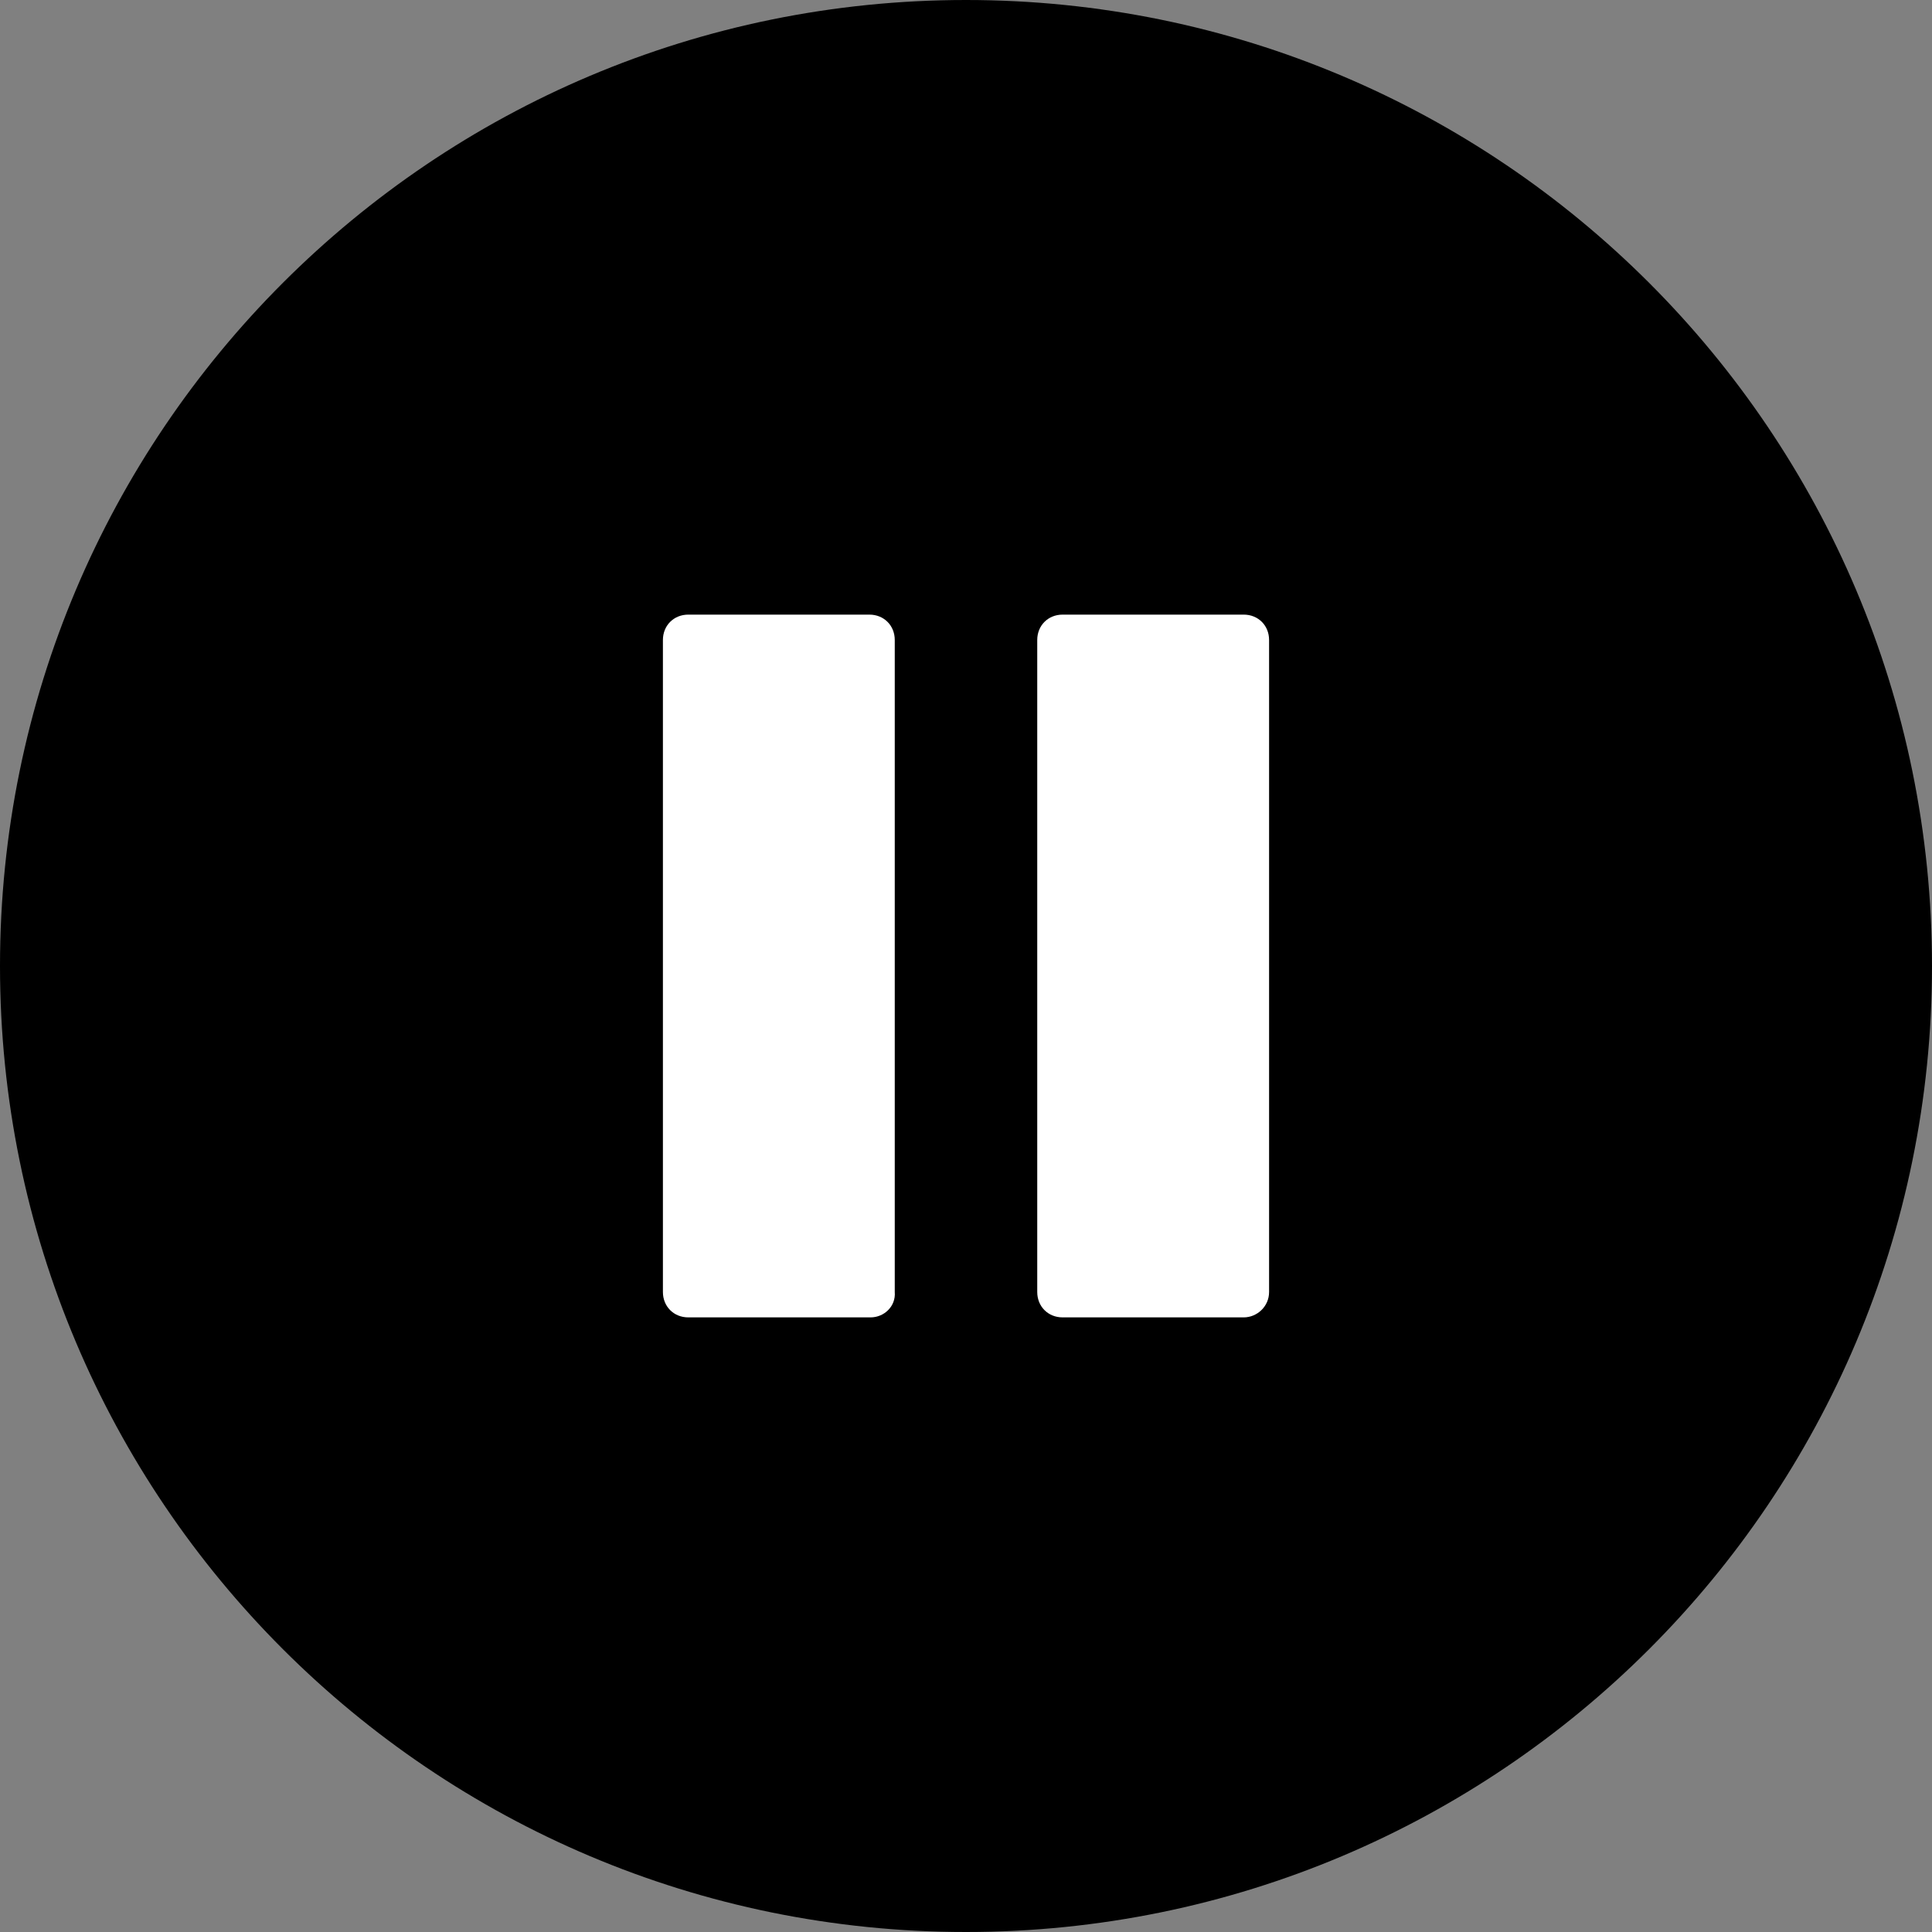
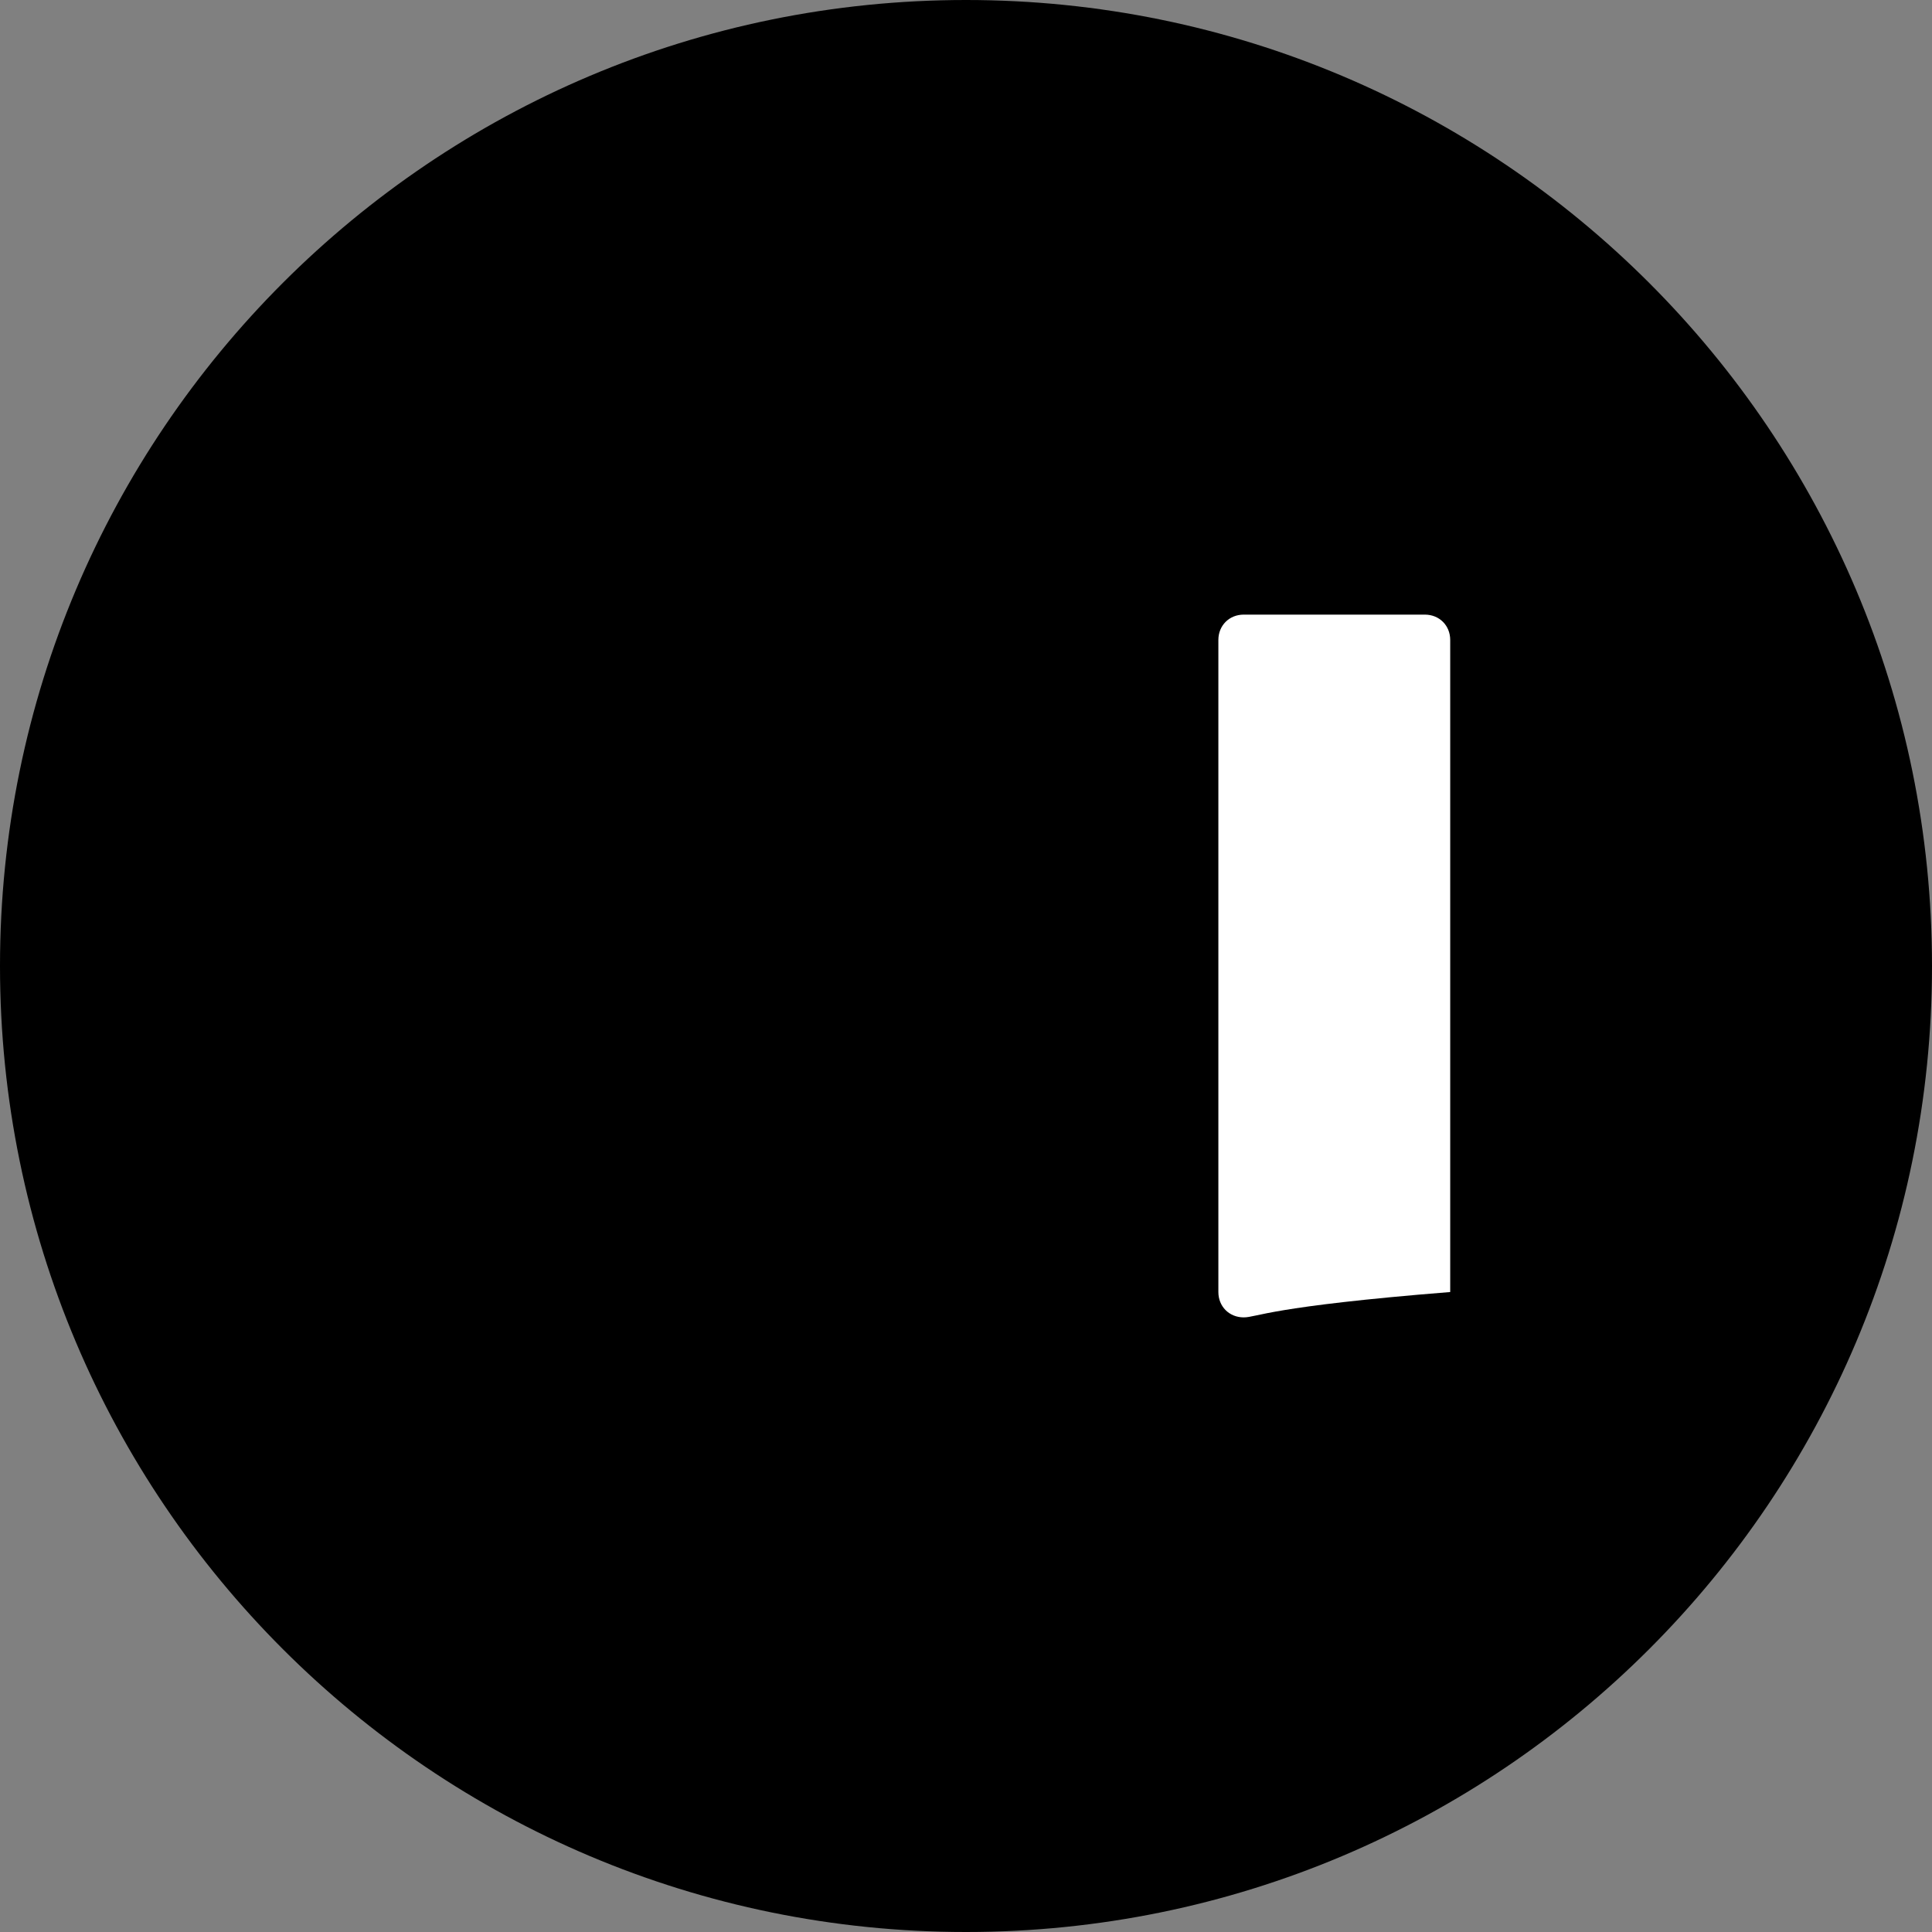
<svg xmlns="http://www.w3.org/2000/svg" version="1.0" id="Layer_1" x="0px" y="0px" viewBox="0 0 160 160" style="enable-background:new 0 0 160 160;" xml:space="preserve">
  <rect x="0" y="0" width="160" height="160" fill="#808080" stroke="none" />
  <style type="text/css">
	.st0{fill:#FFFFFF;}
</style>
  <g>
    <path d="M80,0C35.8,0,0,35.8,0,80s35.8,80,80,80s80-35.8,80-80S124.2,0,80,0z" />
  </g>
  <g>
-     <path class="st0" d="M103,109.1h-15c-1.2,0-2.1-0.9-2.1-2.1V53c0-1.2,0.9-2.1,2.1-2.1h15c1.2,0,2.1,0.9,2.1,2.1v54   C105.1,108.2,104.1,109.1,103,109.1z" />
-     <path class="st0" d="M72.1,109.1H57c-1.2,0-2.1-0.9-2.1-2.1V53c0-1.2,0.9-2.1,2.1-2.1h15c1.2,0,2.1,0.9,2.1,2.1v54   C74.2,108.2,73.2,109.1,72.1,109.1z" />
+     <path class="st0" d="M103,109.1c-1.2,0-2.1-0.9-2.1-2.1V53c0-1.2,0.9-2.1,2.1-2.1h15c1.2,0,2.1,0.9,2.1,2.1v54   C105.1,108.2,104.1,109.1,103,109.1z" />
  </g>
</svg>